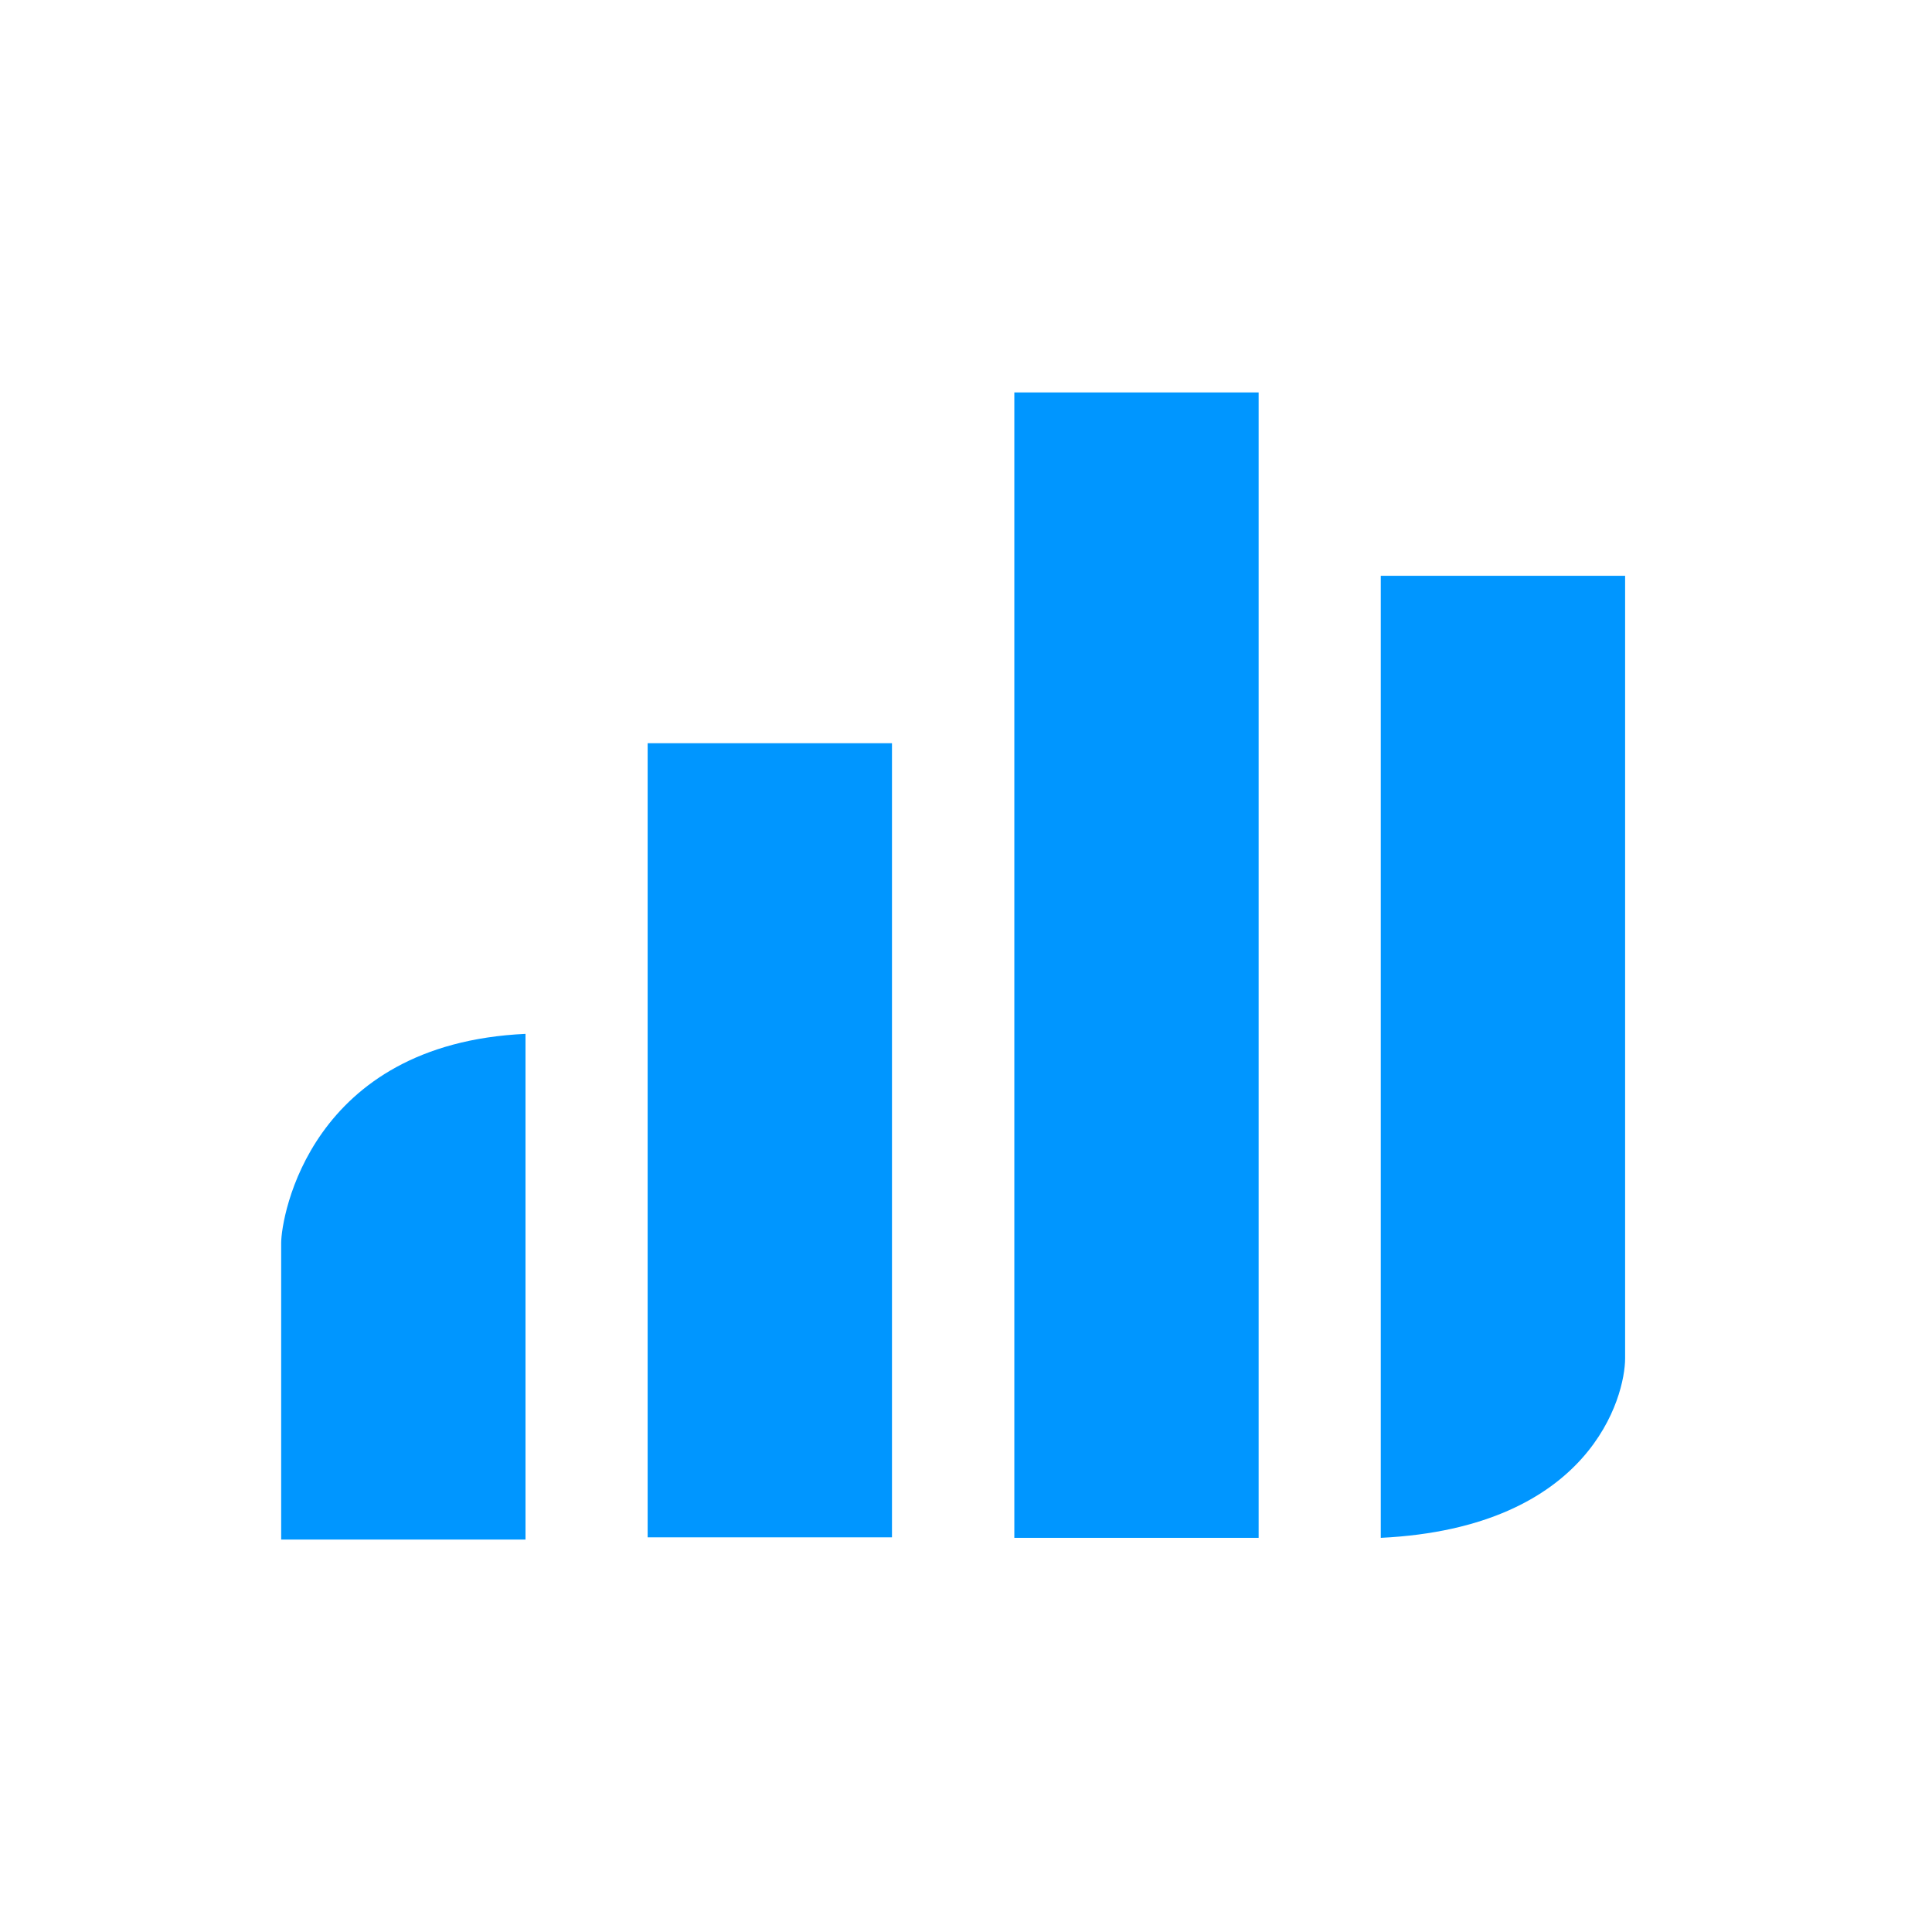
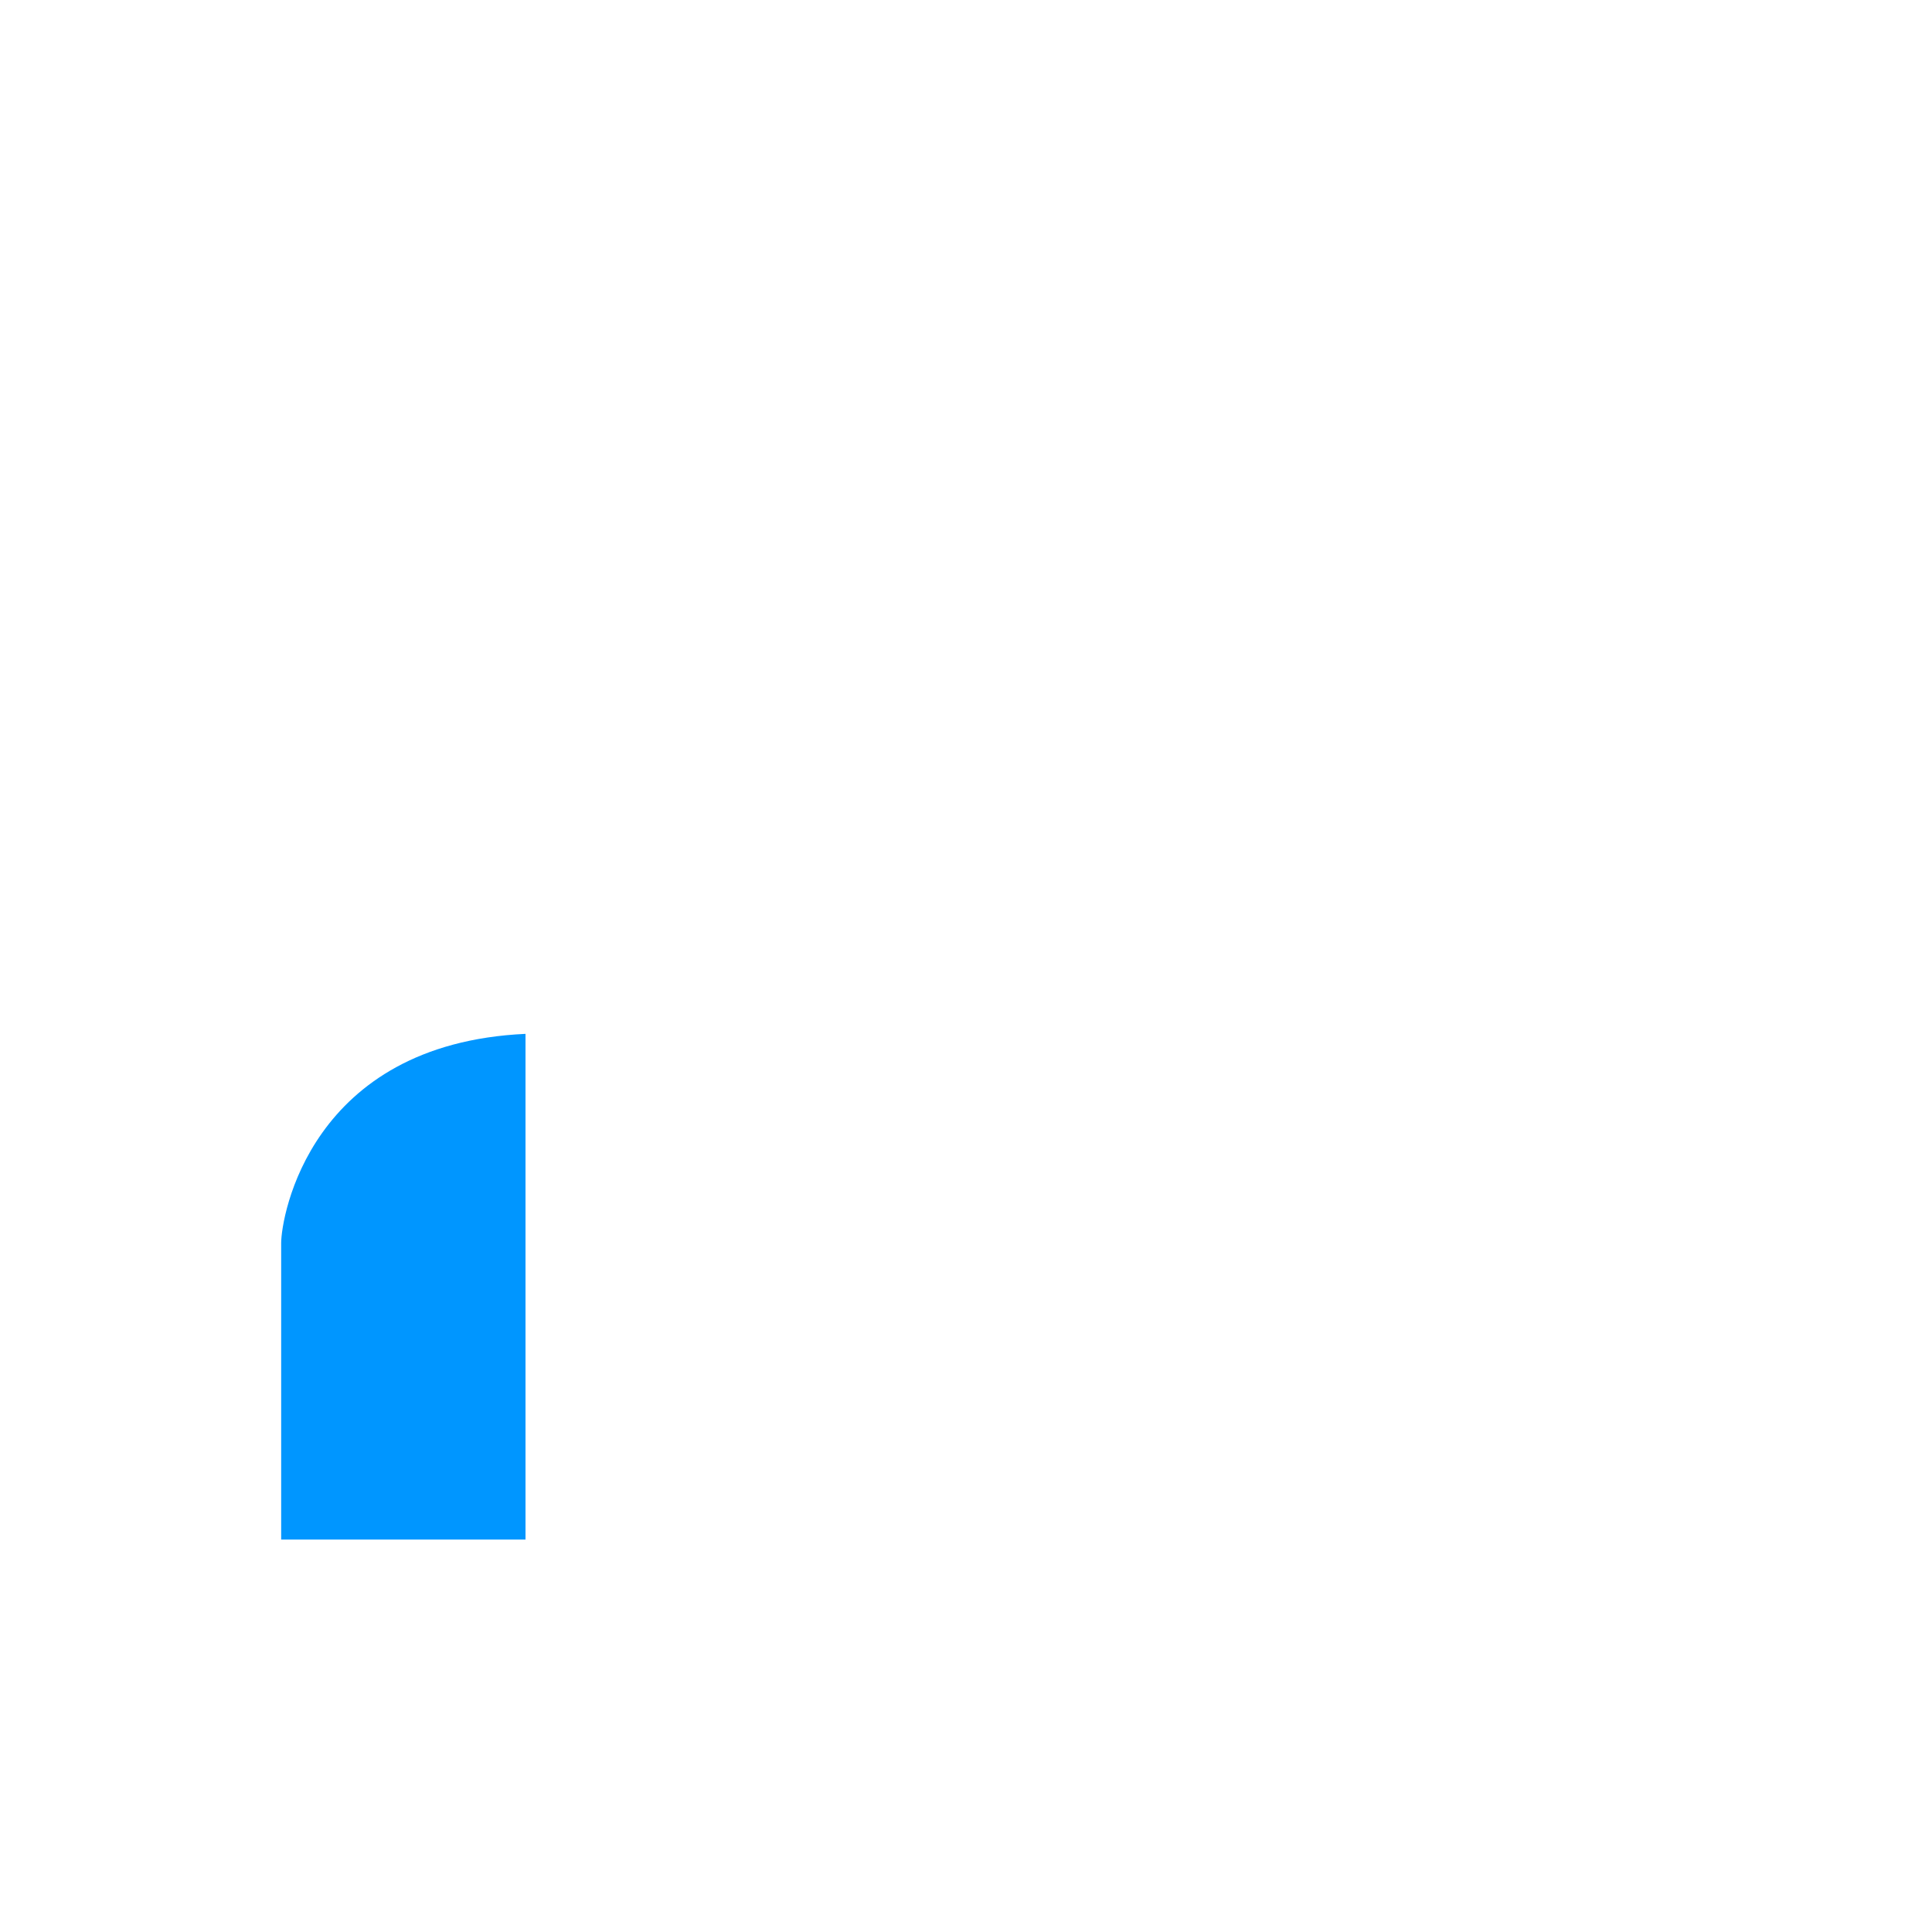
<svg xmlns="http://www.w3.org/2000/svg" width="64" height="64" viewBox="0 0 64 64" fill="none">
-   <path d="M41.694 13H33.601V50.943H41.694V13Z" fill="#0096FF" />
-   <path d="M29.548 24.62H21.454V50.926H29.548V24.62Z" fill="#0096FF" />
-   <path d="M45.74 50.943V19.073H53.834V44.995C53.834 46.246 52.716 50.605 45.74 50.943Z" fill="#0096FF" />
  <path d="M17.408 34.248V51H9.314V41.179C9.314 40.316 10.267 34.577 17.408 34.248Z" fill="#0096FF" />
</svg>